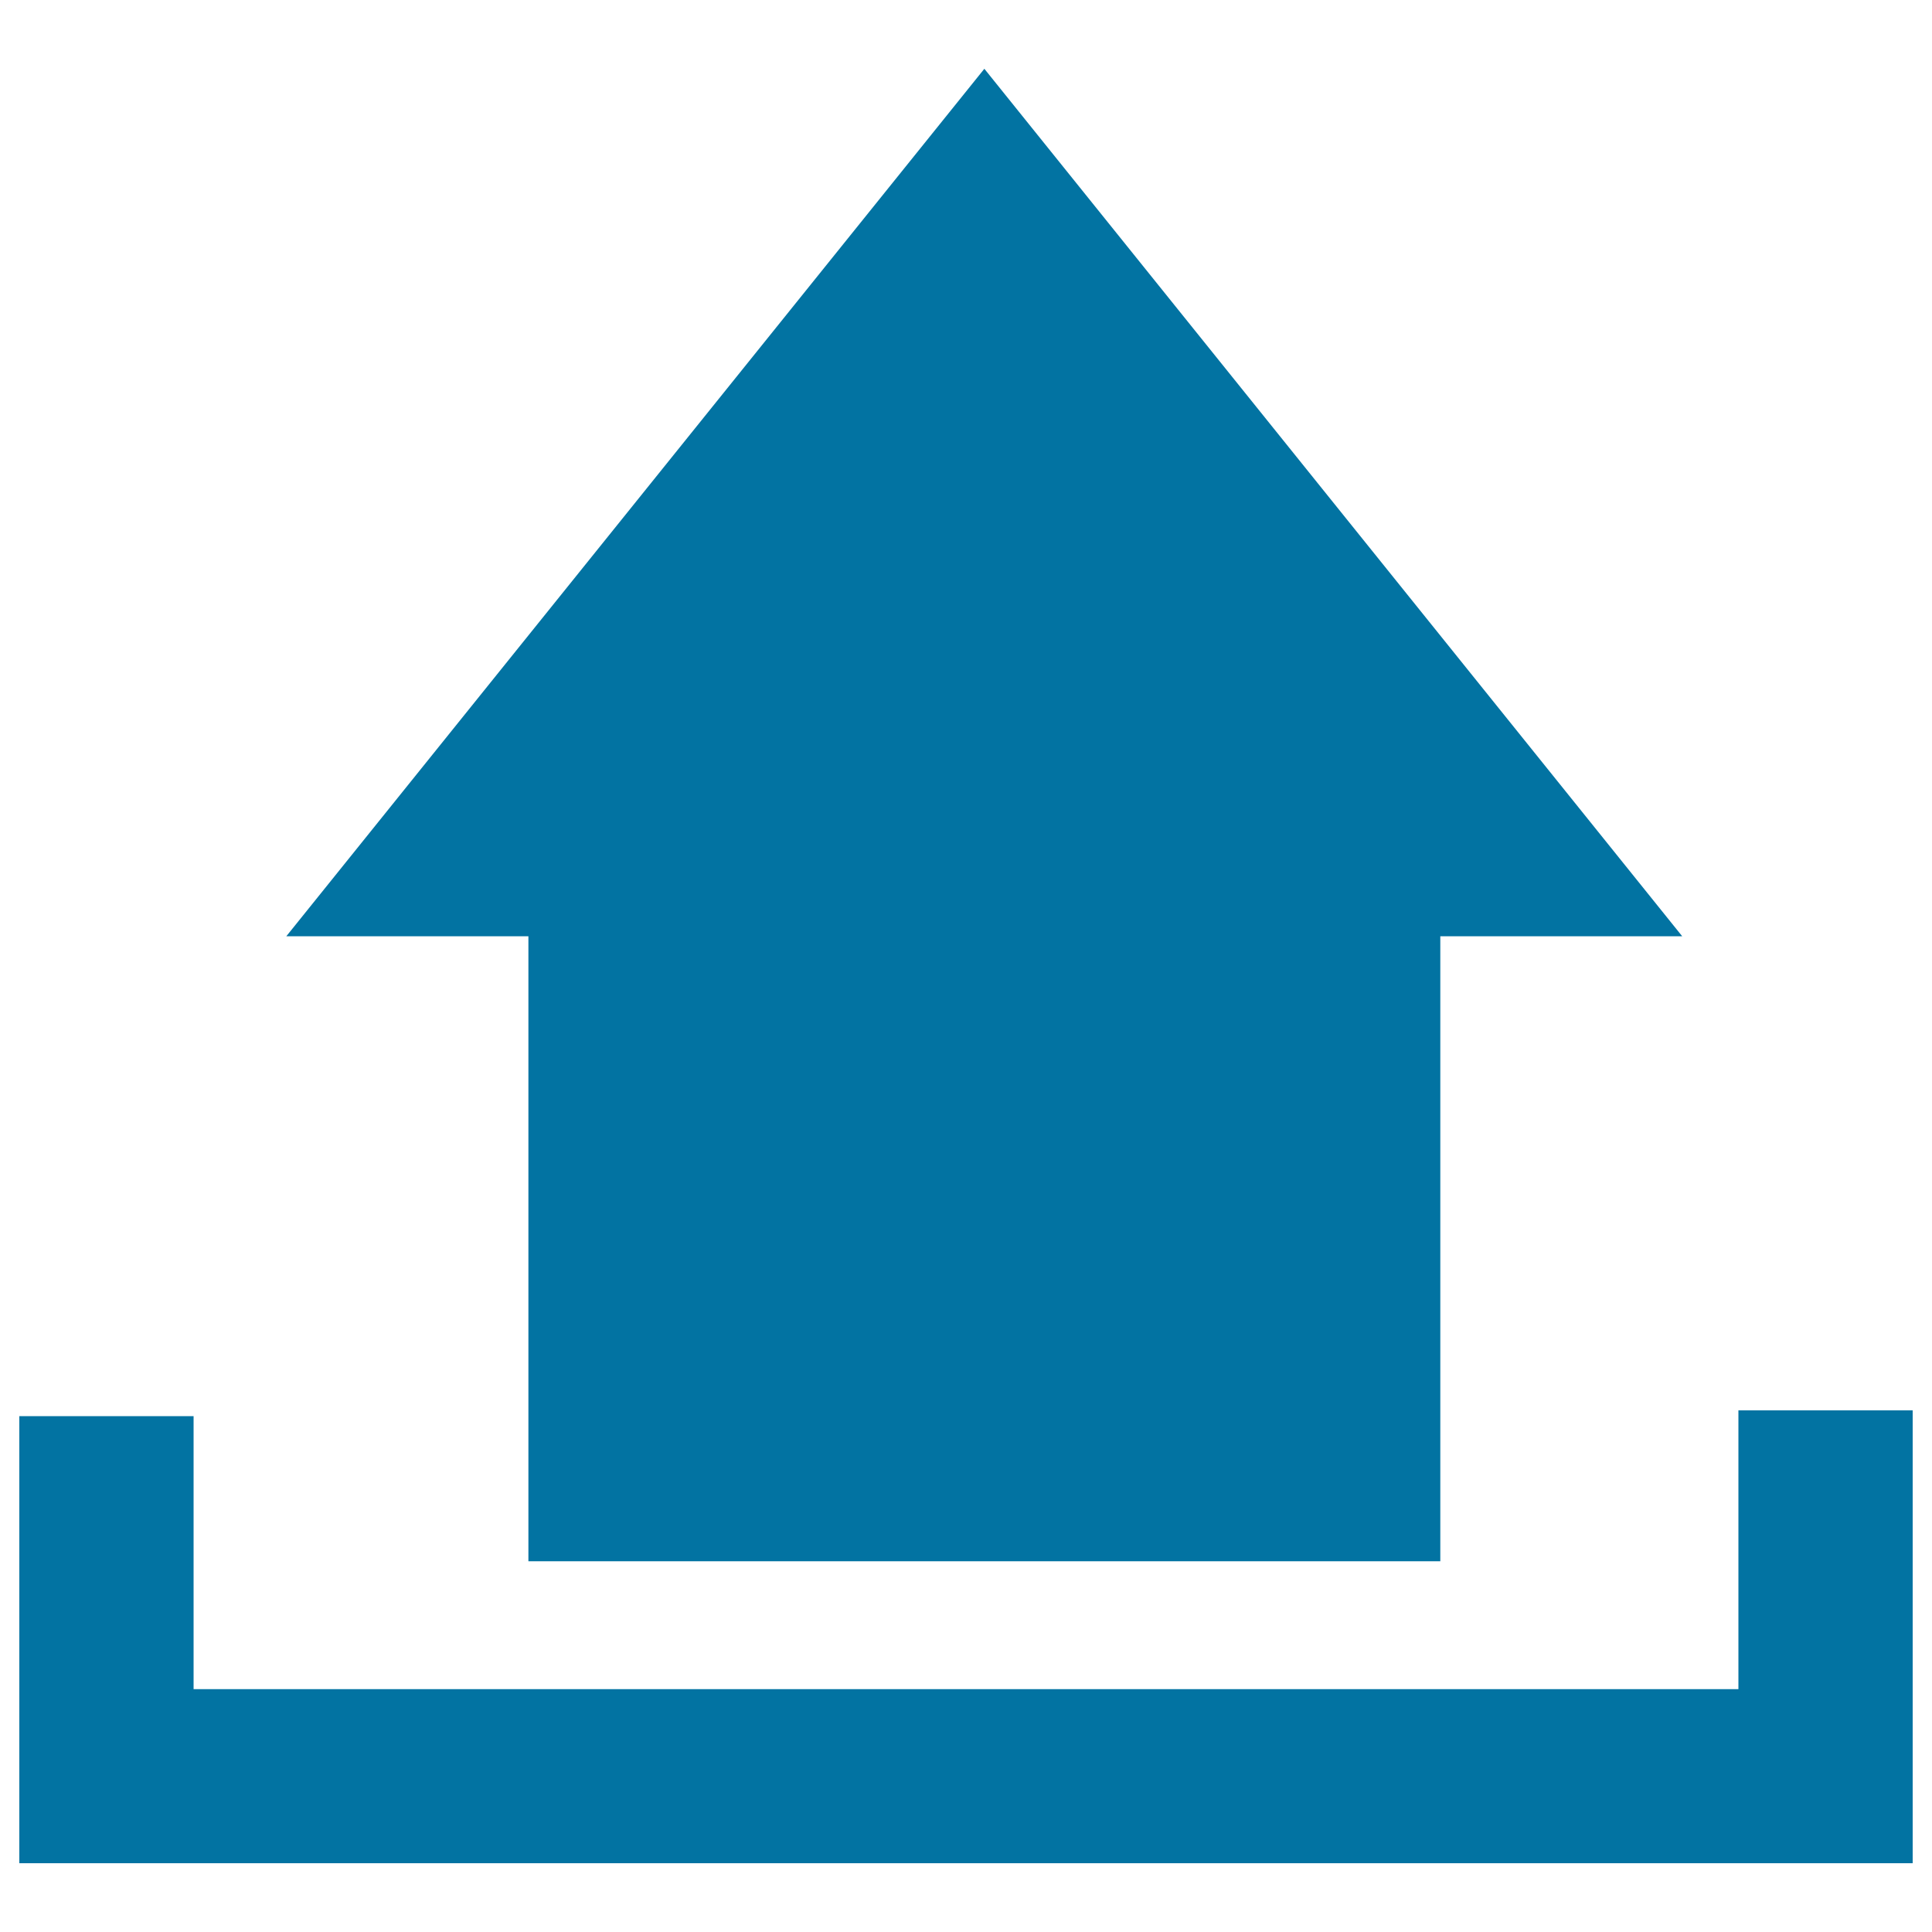
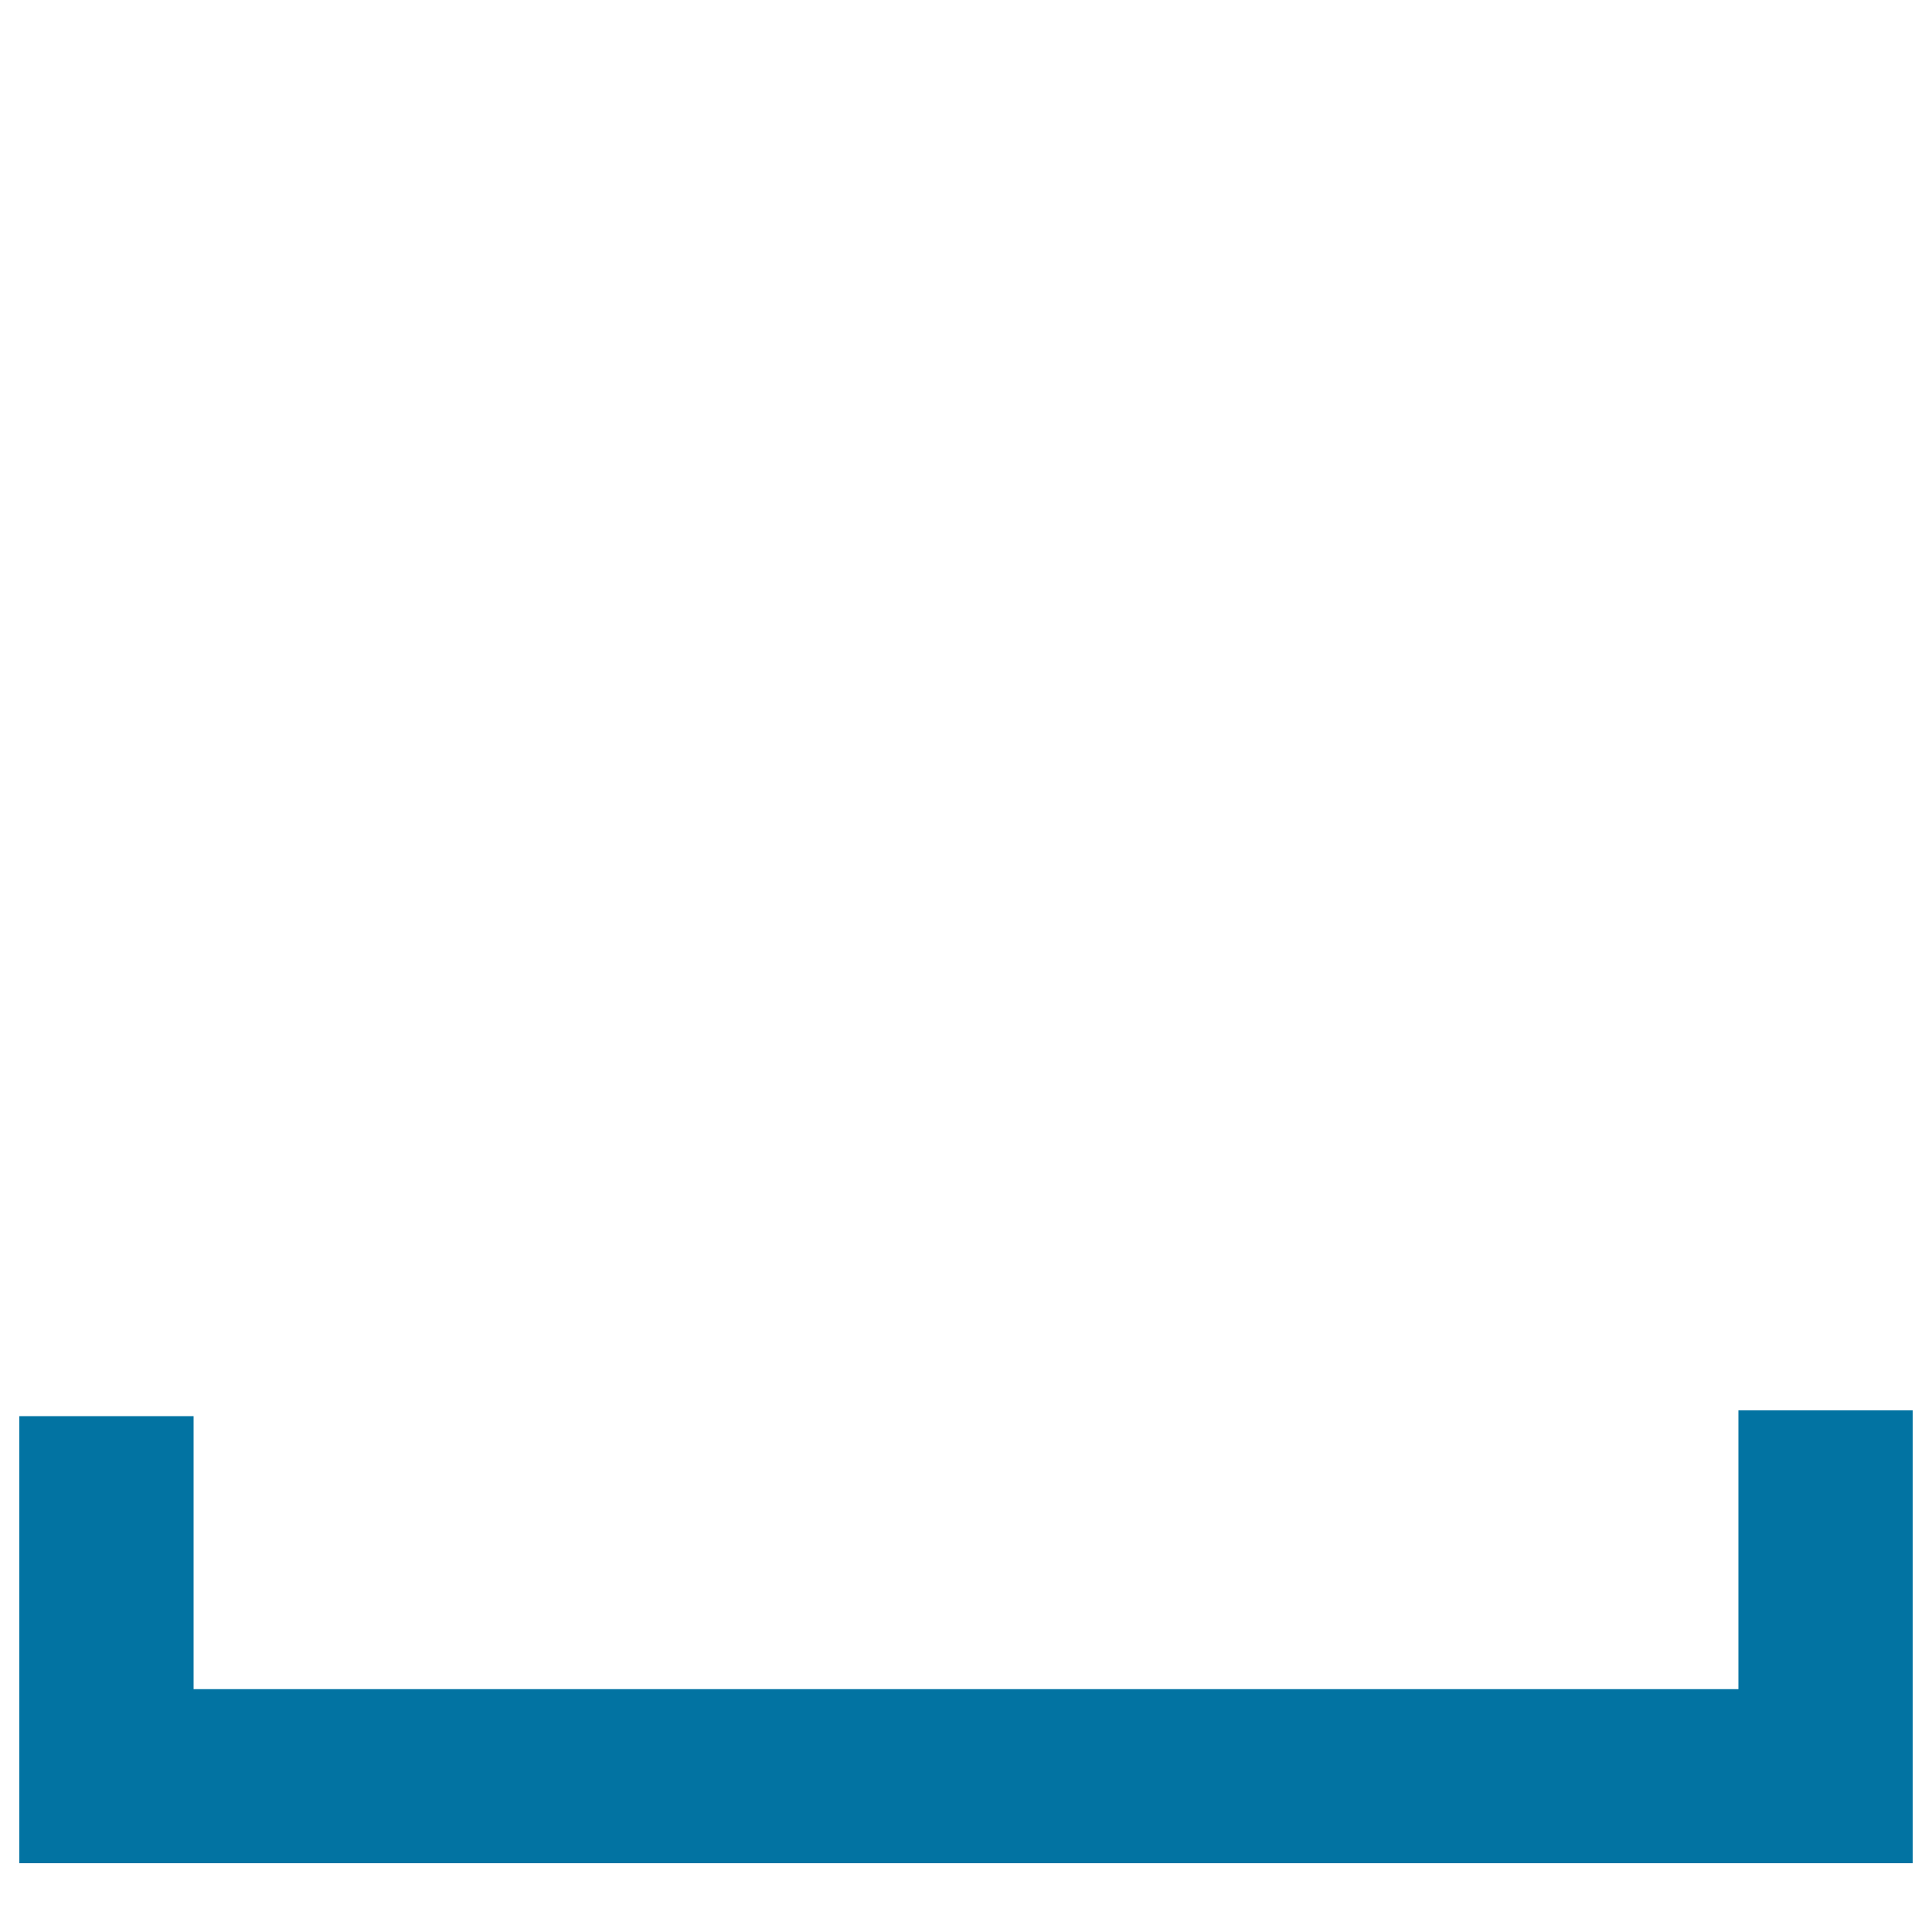
<svg xmlns="http://www.w3.org/2000/svg" viewBox="0 0 1000 1000" style="fill:#0273a2">
  <title>Upload Interface Symbol Of Up Arrow And A Tray SVG icon</title>
  <g>
    <g>
      <polygon points="899.8,874.3 100.2,874.3 100.2,733 10,733 10,964.4 990,964.4 990,730 899.8,730 " />
-       <polygon points="273.5,484.6 273.5,808.1 745.5,808.1 745.5,484.6 870.7,484.6 509.5,35.6 148.2,484.6 " />
    </g>
  </g>
</svg>